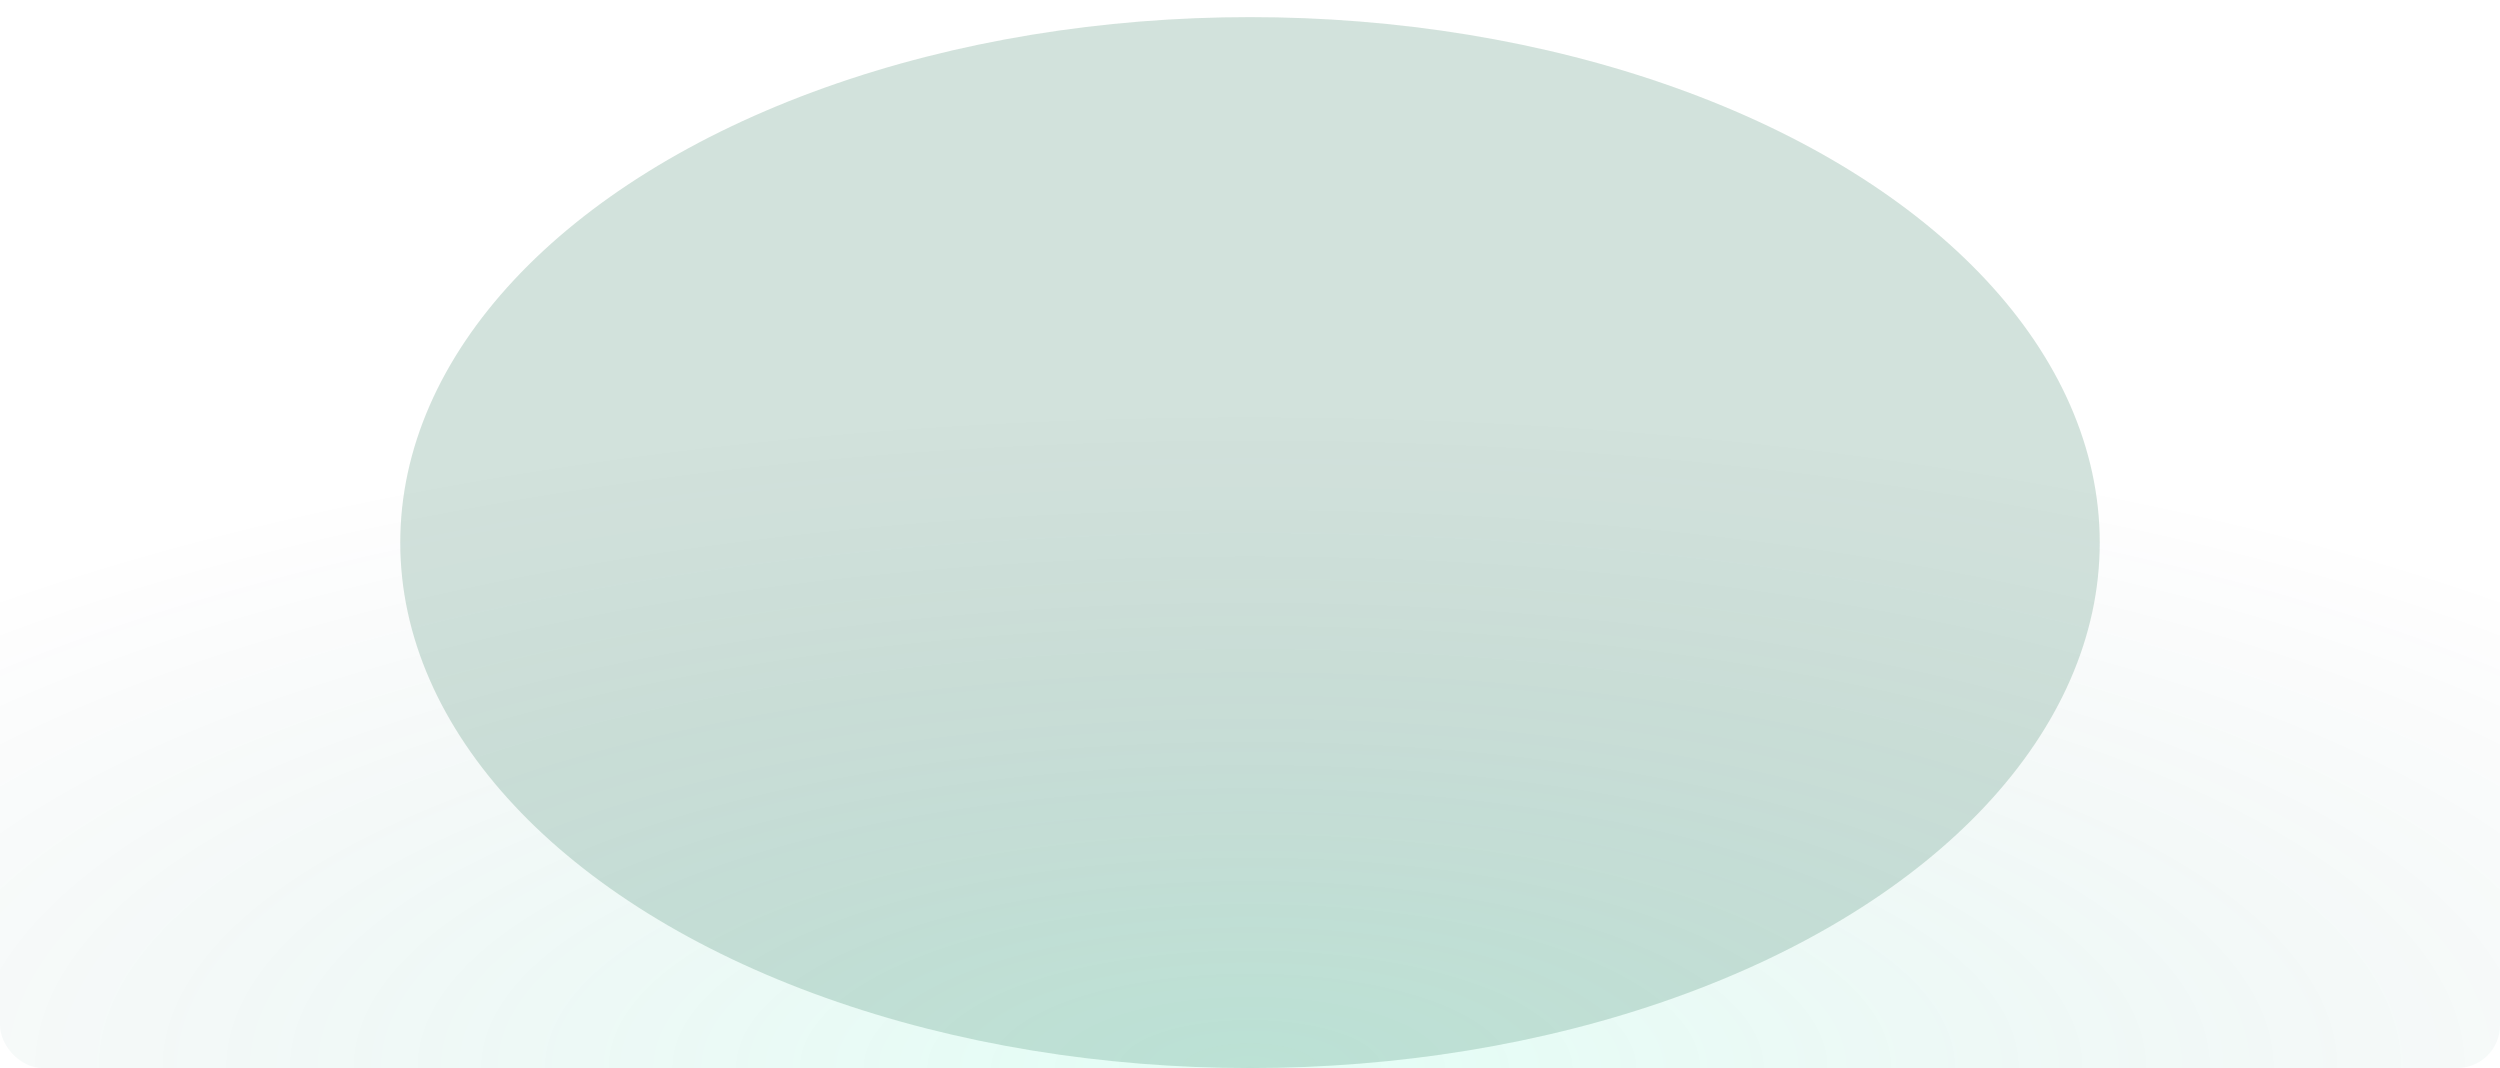
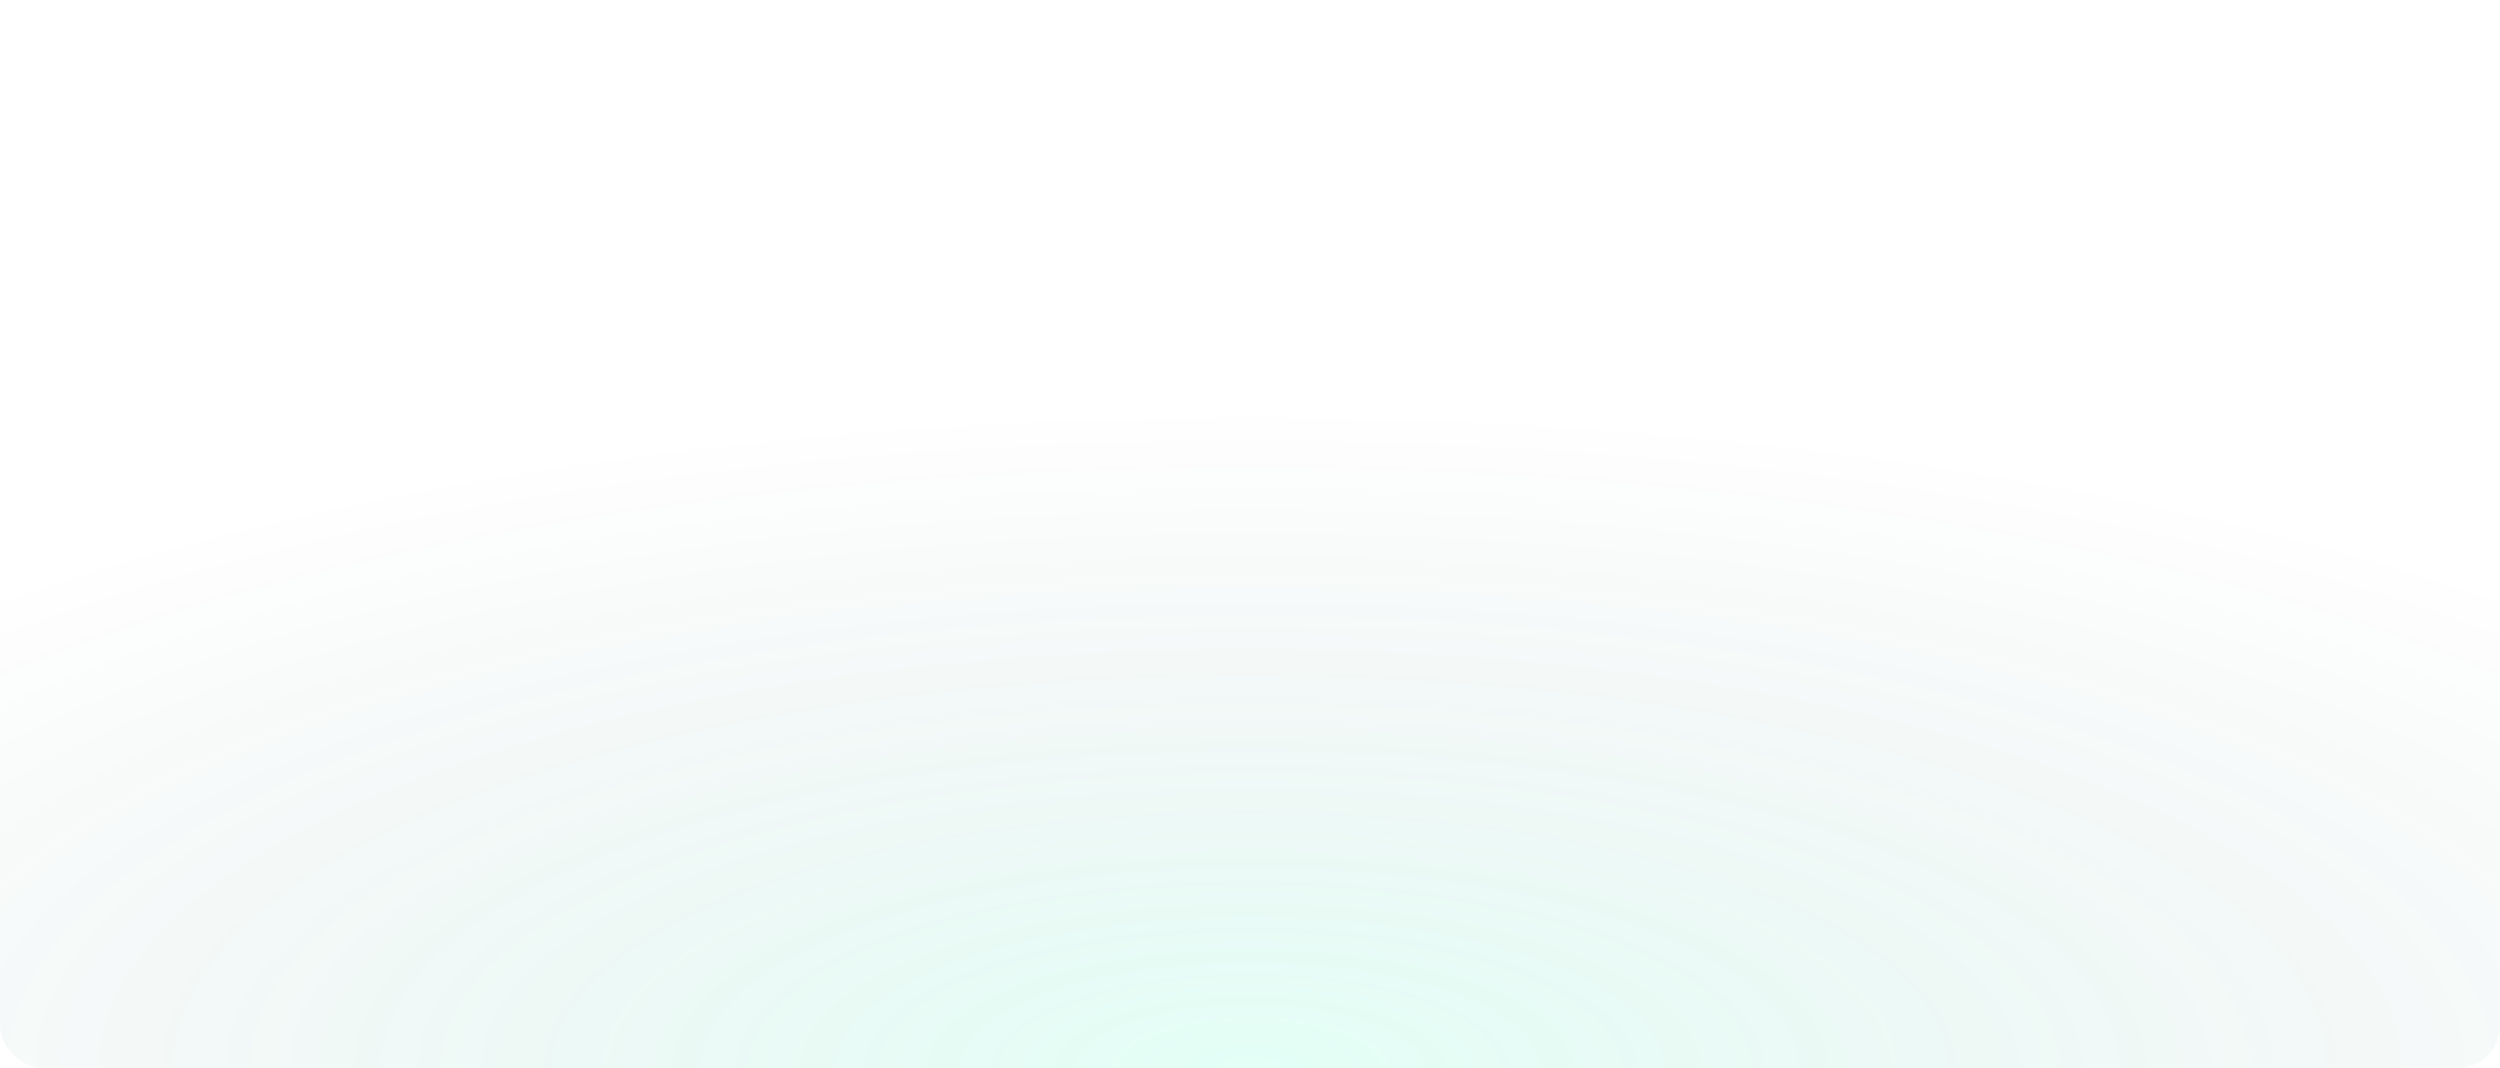
<svg xmlns="http://www.w3.org/2000/svg" width="1168" height="499" viewBox="0 0 1168 499" fill="none">
  <rect opacity="0.7" x="1168" y="499" width="1168" height="422" rx="20" transform="rotate(-180 1168 499)" fill="url(#paint0_radial_630_804)" fill-opacity="0.8" />
  <g opacity="0.2" filter="url(#filter0_f_630_804)">
-     <ellipse cx="397" cy="245.5" rx="397" ry="245.5" transform="matrix(-1 0 0 1 981 8)" fill="#206F4E" />
-   </g>
+     </g>
  <defs>
    <filter id="filter0_f_630_804" x="-113" y="-292" width="1394" height="1091" filterUnits="userSpaceOnUse" color-interpolation-filters="sRGB">
      <feFlood flood-opacity="0" result="BackgroundImageFix" />
      <feBlend mode="normal" in="SourceGraphic" in2="BackgroundImageFix" result="shape" />
      <feGaussianBlur stdDeviation="150" result="effect1_foregroundBlur_630_804" />
    </filter>
    <radialGradient id="paint0_radial_630_804" cx="0" cy="0" r="1" gradientUnits="userSpaceOnUse" gradientTransform="translate(1752 499) rotate(90) scale(309.467 856.533)">
      <stop stop-color="#00FEAE" stop-opacity="0.2" />
      <stop offset="1" stop-color="#011A2E" stop-opacity="0" />
    </radialGradient>
  </defs>
</svg>